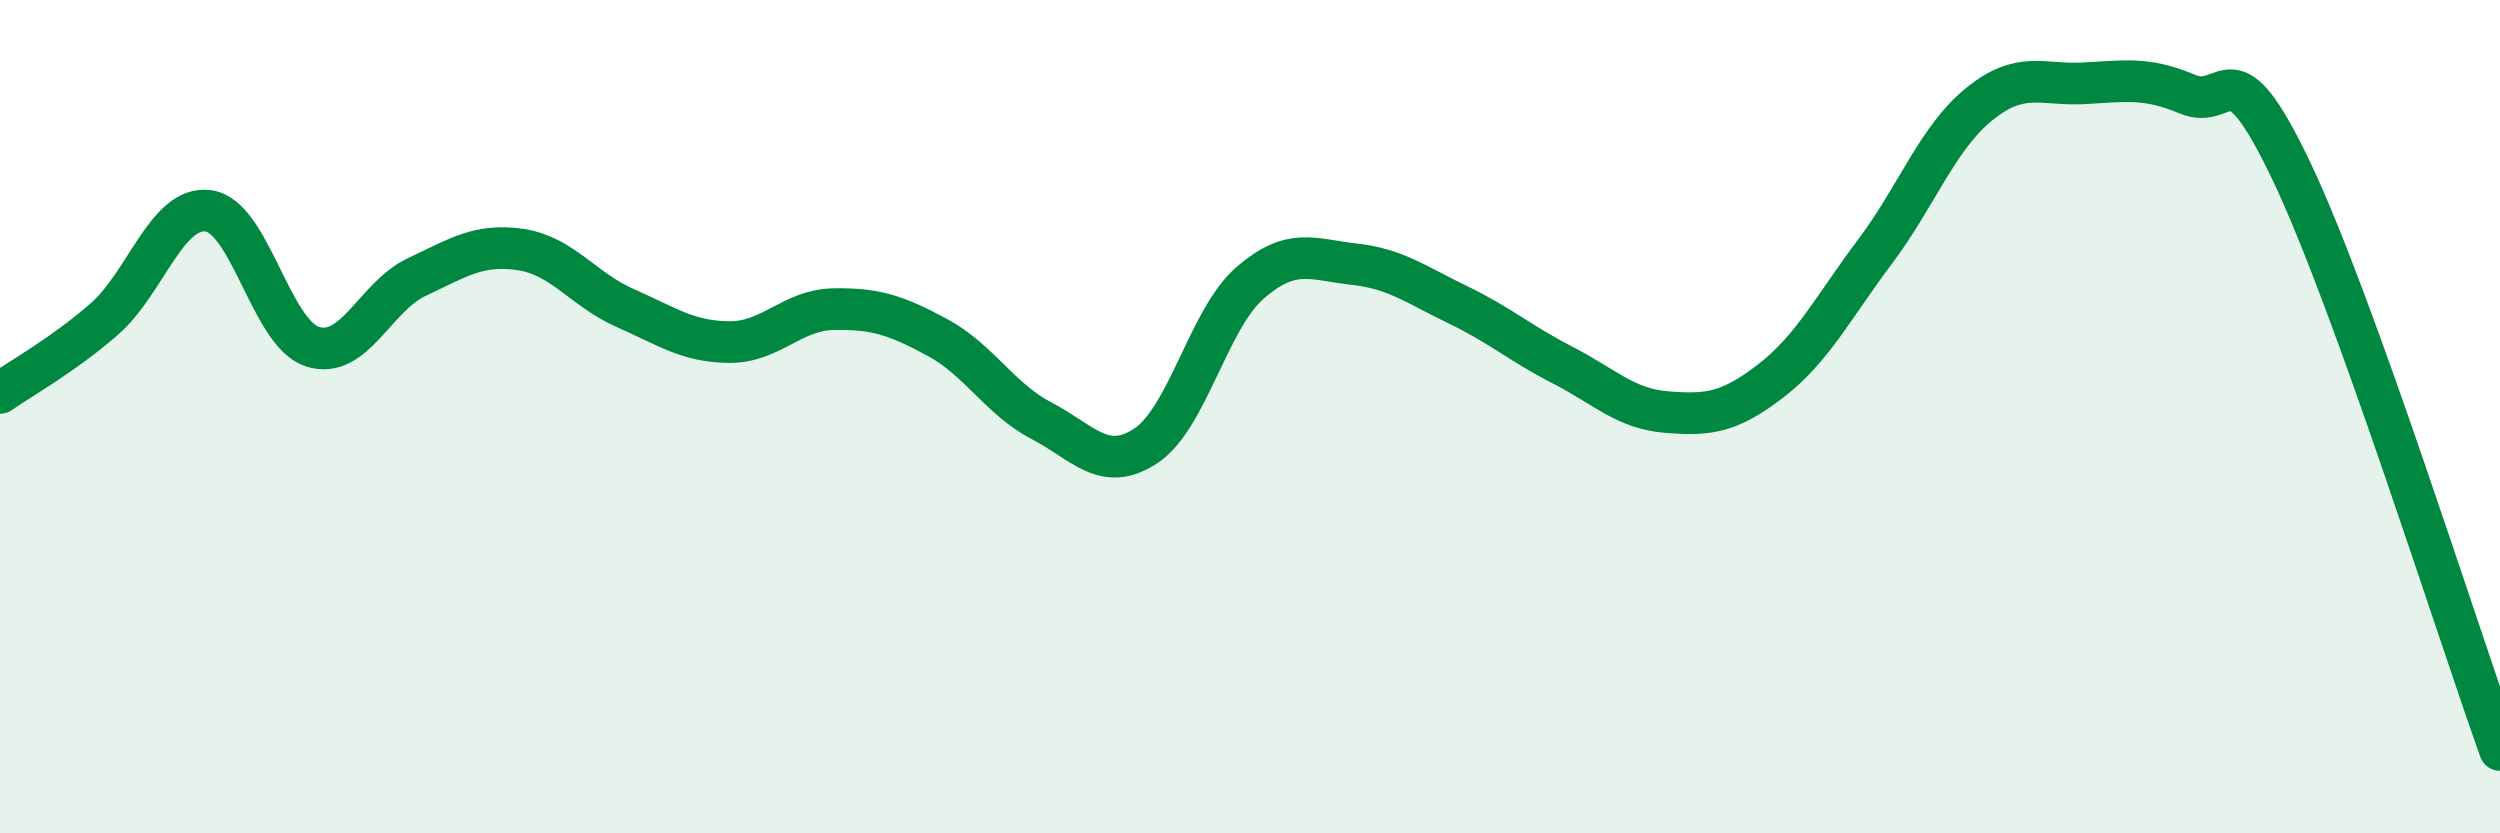
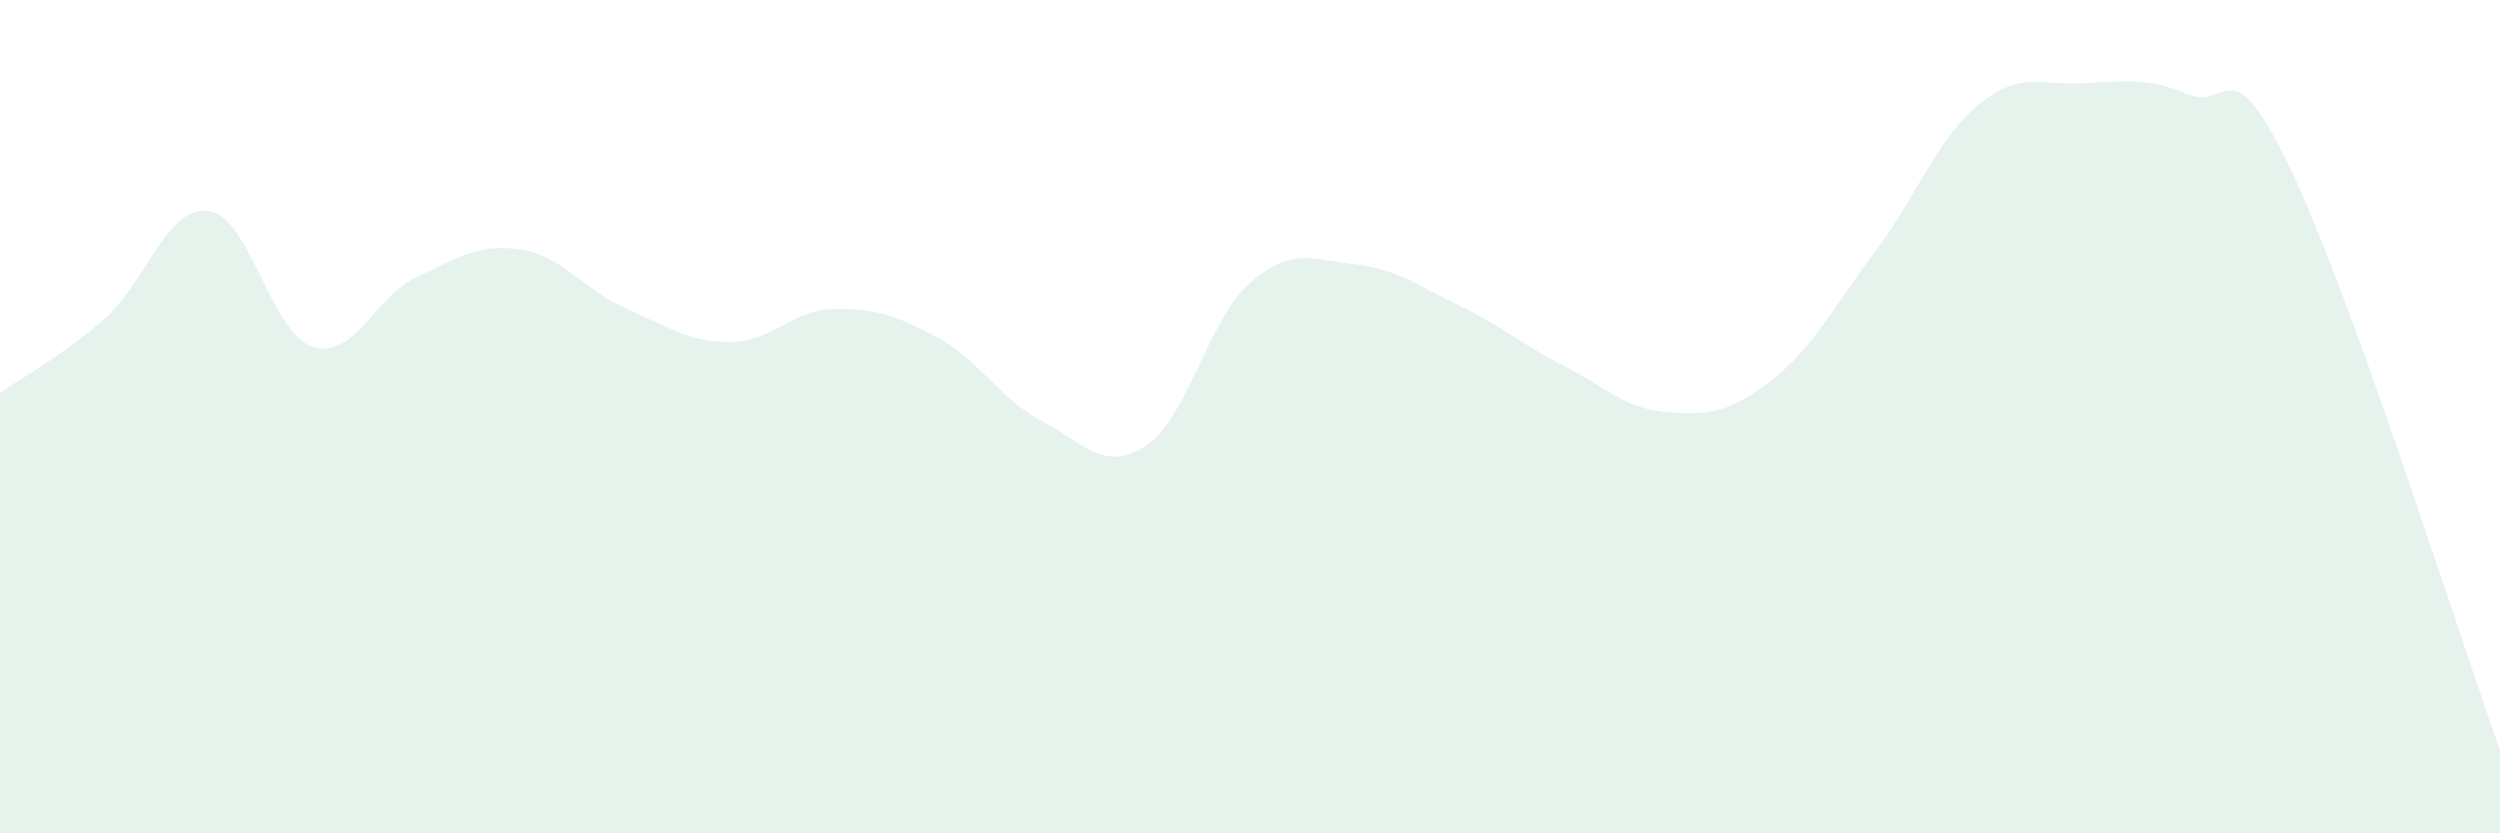
<svg xmlns="http://www.w3.org/2000/svg" width="60" height="20" viewBox="0 0 60 20">
  <path d="M 0,9.43 C 0.5,9.08 1.5,8.53 2.5,7.66 C 3.5,6.79 4,4.93 5,5.06 C 6,5.19 6.5,8 7.5,8.32 C 8.5,8.64 9,7.12 10,6.65 C 11,6.18 11.5,5.84 12.5,5.99 C 13.5,6.14 14,6.95 15,7.39 C 16,7.83 16.5,8.2 17.5,8.21 C 18.5,8.22 19,7.44 20,7.42 C 21,7.4 21.5,7.56 22.5,8.1 C 23.5,8.64 24,9.58 25,10.1 C 26,10.62 26.5,11.36 27.5,10.7 C 28.5,10.04 29,7.66 30,6.79 C 31,5.92 31.5,6.23 32.5,6.34 C 33.5,6.45 34,6.84 35,7.32 C 36,7.8 36.5,8.25 37.5,8.76 C 38.5,9.27 39,9.81 40,9.89 C 41,9.97 41.5,9.91 42.5,9.14 C 43.5,8.37 44,7.37 45,6.04 C 46,4.71 46.5,3.31 47.5,2.5 C 48.5,1.69 49,2.05 50,2 C 51,1.95 51.5,1.84 52.5,2.26 C 53.5,2.68 53.5,0.97 55,4.12 C 56.5,7.27 59,15.22 60,18L60 20L0 20Z" fill="#008740" opacity="0.1" stroke-linecap="round" stroke-linejoin="round" />
-   <path d="M 0,9.43 C 0.5,9.08 1.5,8.53 2.5,7.66 C 3.5,6.79 4,4.93 5,5.06 C 6,5.19 6.5,8 7.5,8.32 C 8.5,8.64 9,7.12 10,6.65 C 11,6.18 11.5,5.84 12.5,5.99 C 13.5,6.14 14,6.95 15,7.39 C 16,7.83 16.5,8.2 17.5,8.21 C 18.5,8.22 19,7.44 20,7.42 C 21,7.4 21.5,7.56 22.5,8.1 C 23.5,8.64 24,9.58 25,10.1 C 26,10.62 26.5,11.36 27.5,10.7 C 28.5,10.04 29,7.66 30,6.79 C 31,5.92 31.5,6.23 32.5,6.34 C 33.5,6.45 34,6.84 35,7.32 C 36,7.8 36.5,8.25 37.5,8.76 C 38.5,9.27 39,9.81 40,9.89 C 41,9.97 41.5,9.91 42.5,9.14 C 43.5,8.37 44,7.37 45,6.04 C 46,4.71 46.5,3.31 47.5,2.5 C 48.5,1.69 49,2.05 50,2 C 51,1.95 51.5,1.84 52.5,2.26 C 53.5,2.68 53.5,0.97 55,4.12 C 56.5,7.27 59,15.22 60,18" stroke="#008740" stroke-width="1" fill="none" stroke-linecap="round" stroke-linejoin="round" />
</svg>